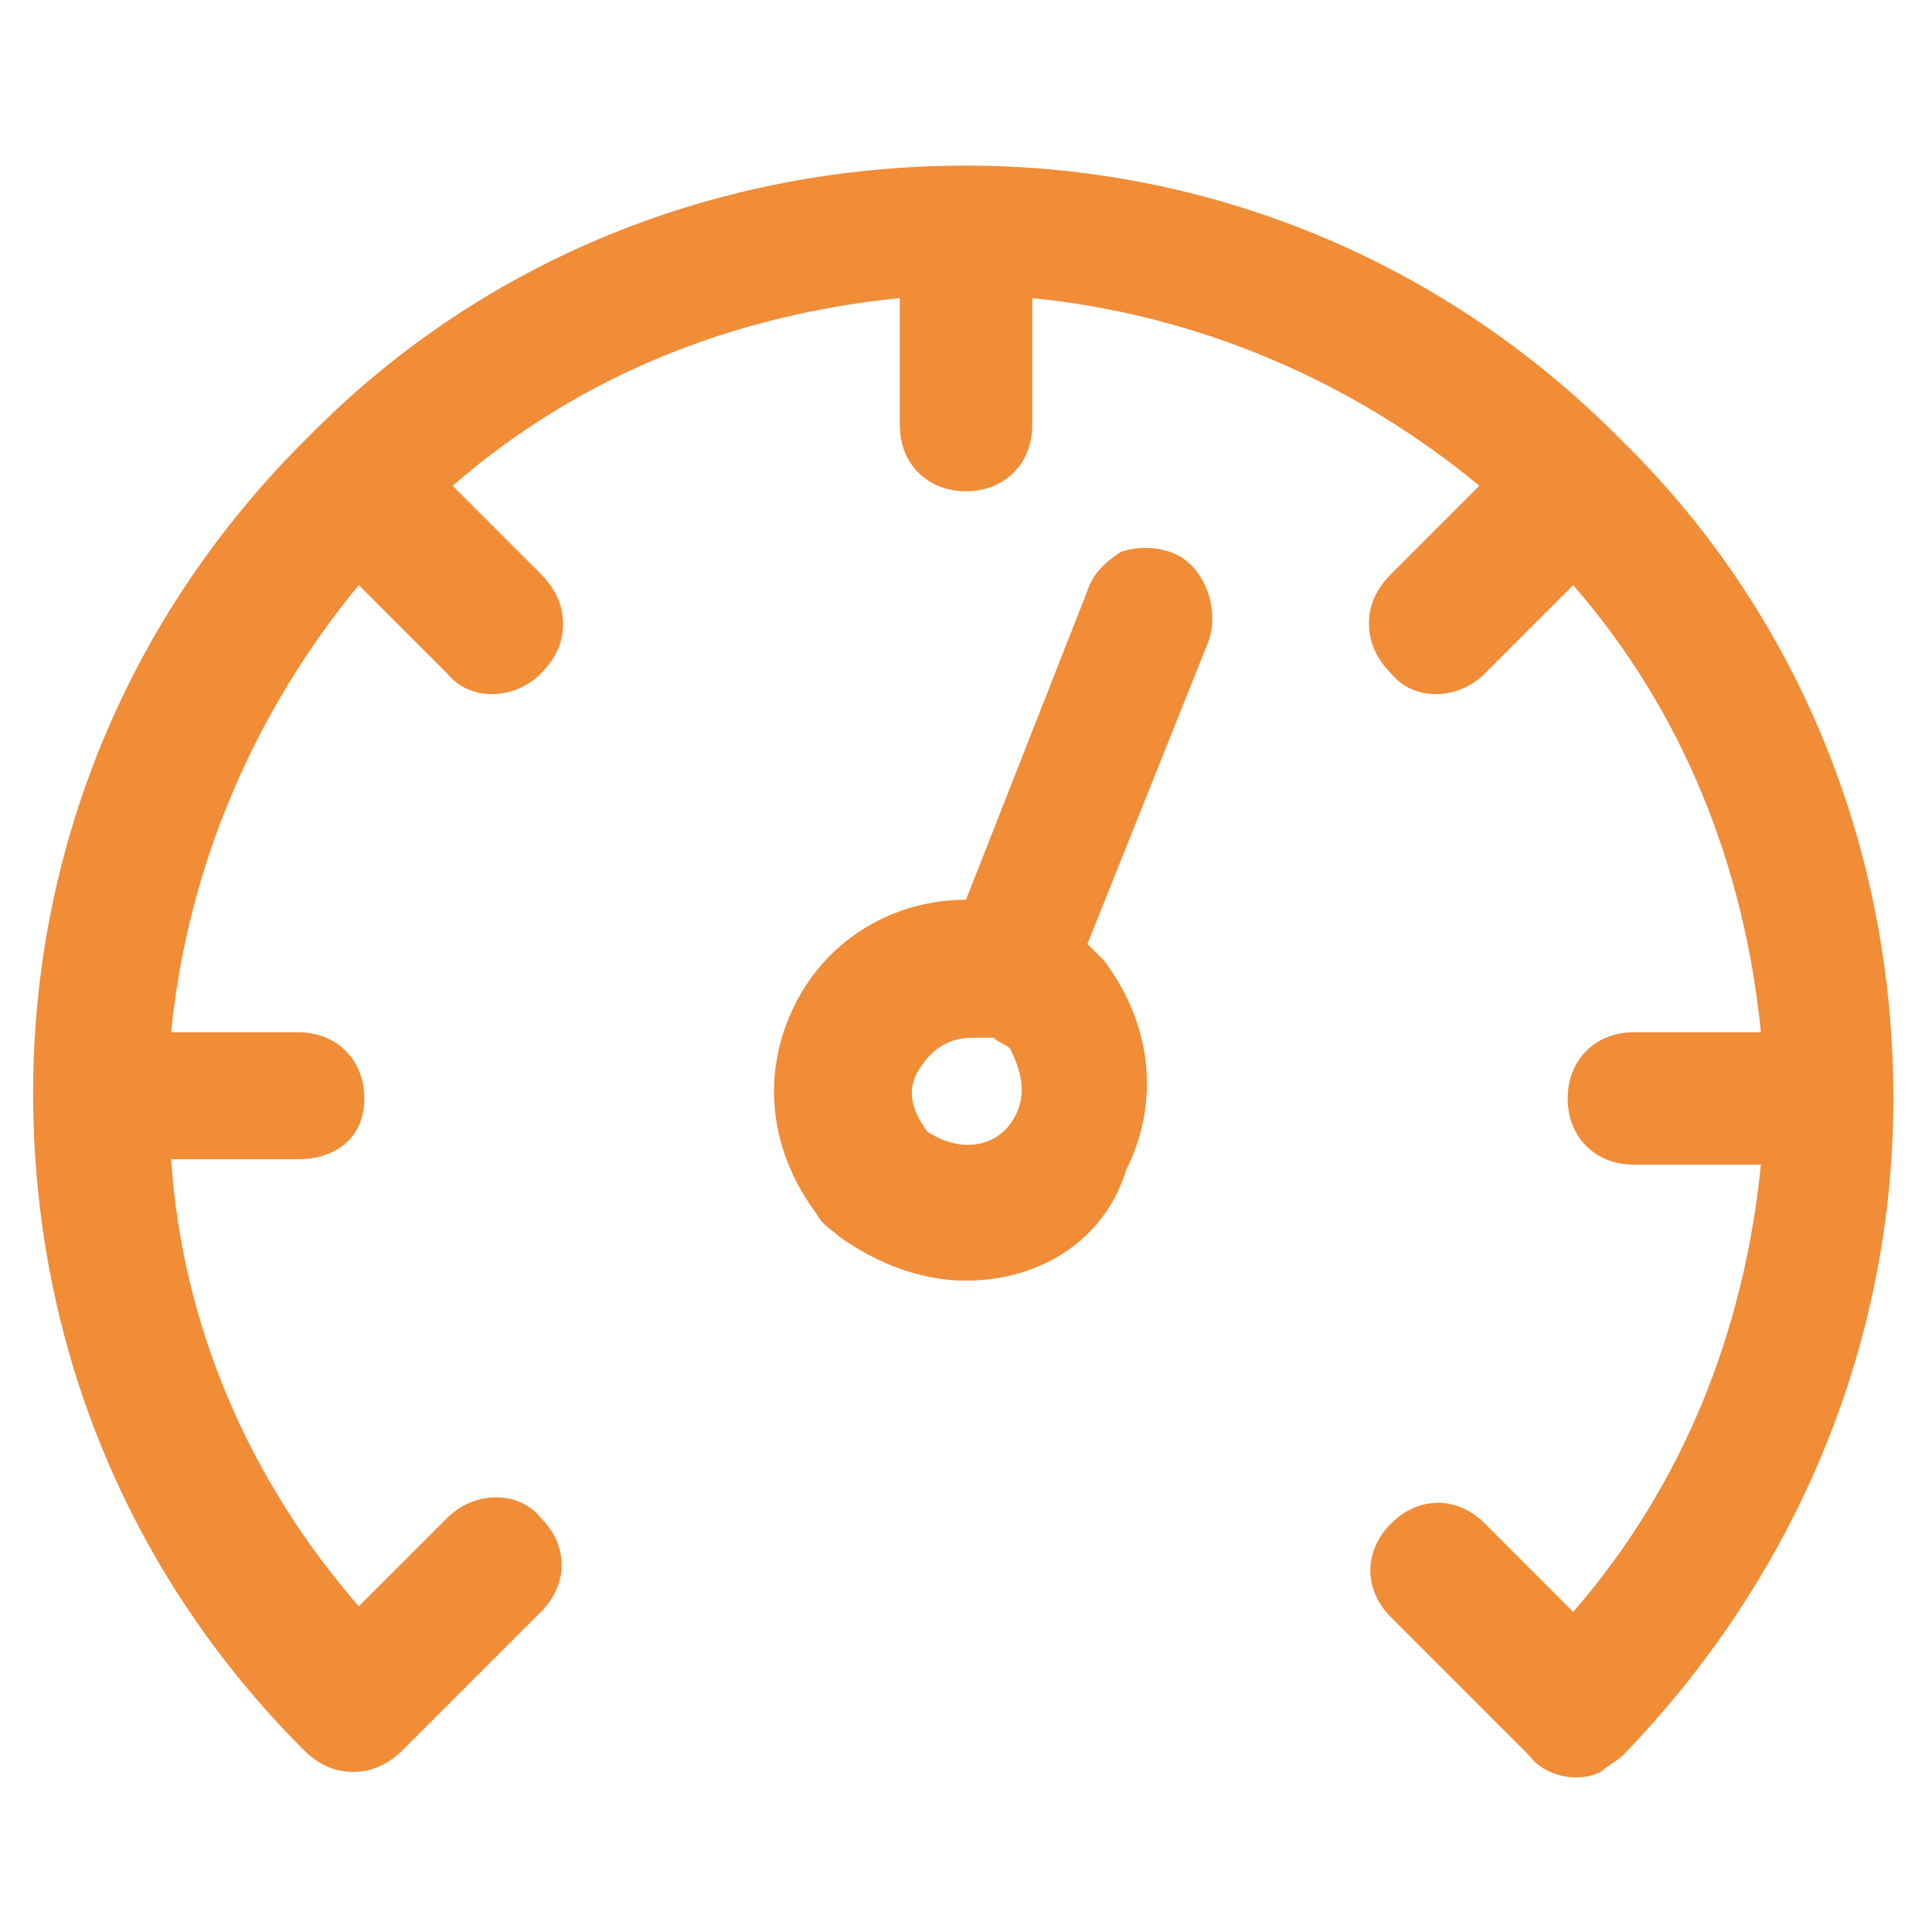
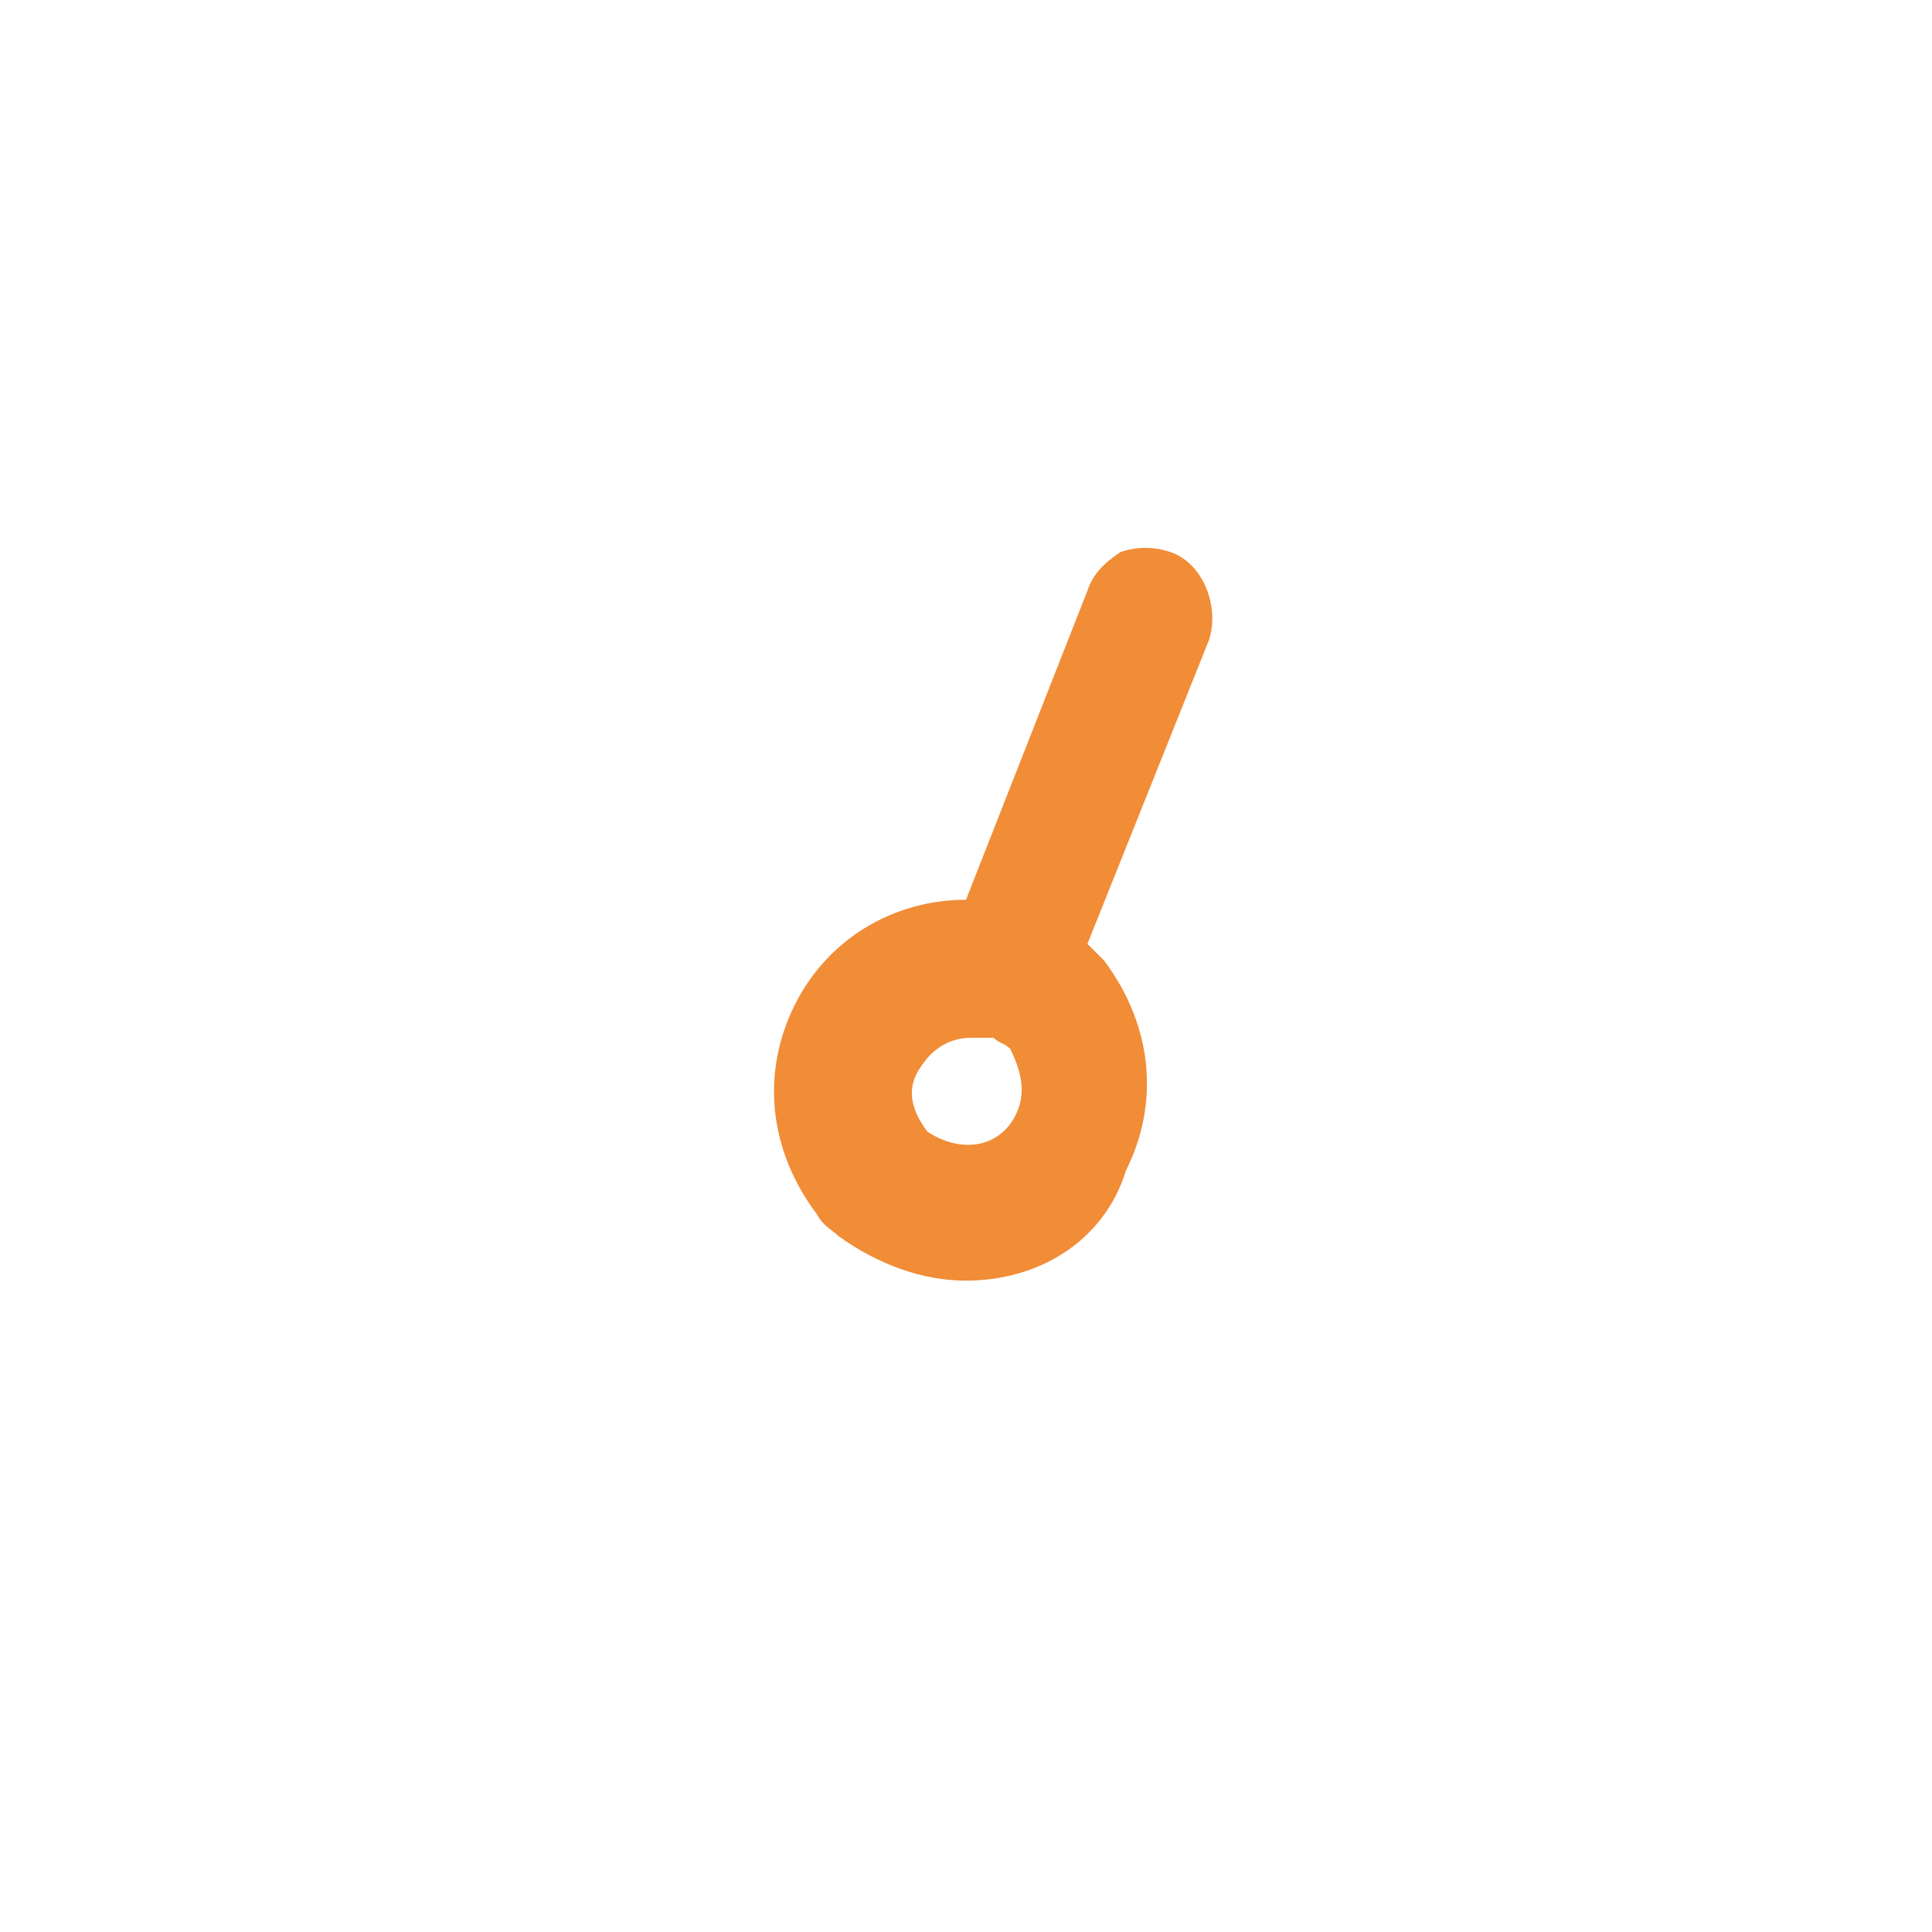
<svg xmlns="http://www.w3.org/2000/svg" version="1.1" id="Laag_1" x="0px" y="0px" viewBox="0 0 35 35" style="enable-background:new 0 0 35 35;" xml:space="preserve">
  <style type="text/css">
	.st0{fill:#F18C37;}
</style>
  <g>
    <g>
-       <path class="st0" d="M33.9,19.8c0-4.5-1.8-8.6-4.7-11.5c0,0,0-0.1-0.1-0.1c0,0-0.1-0.1-0.1-0.1c-3-2.9-7-4.7-11.5-4.7    S8.9,5.2,6,8.1c0,0-0.1,0-0.1,0.1c0,0-0.1,0.1-0.1,0.1c-2.9,3-4.7,7-4.7,11.5c0,4.4,1.7,8.5,4.8,11.6c0,0,0,0,0,0c0,0,0,0,0,0    c0,0,0,0,0,0c0.2,0.2,0.4,0.2,0.6,0.2c0.2,0,0.4-0.1,0.6-0.2c0,0,0,0,0,0l2.5-2.5c0.3-0.3,0.3-0.8,0-1.1c-0.3-0.3-0.8-0.3-1.1,0    l-1.9,1.9c-2.3-2.5-3.6-5.7-3.8-9.1h2.8c0.4,0,0.8-0.4,0.8-0.8S5.9,19,5.4,19H2.7c0.2-3.5,1.6-6.6,3.8-9.1l1.9,1.9    C8.6,12,8.8,12.1,9,12.1s0.4-0.1,0.6-0.2c0.3-0.3,0.3-0.8,0-1.1L7.6,8.8C10,6.6,13.2,5.2,16.7,5v2.8c0,0.4,0.4,0.8,0.8,0.8    s0.8-0.4,0.8-0.8V5c3.5,0.2,6.6,1.6,9.1,3.8l-1.9,1.9c-0.3,0.3-0.3,0.8,0,1.1c0.2,0.2,0.4,0.2,0.6,0.2c0.2,0,0.4-0.1,0.6-0.2    l1.9-1.9c2.2,2.4,3.6,5.6,3.8,9.1h-2.8c-0.4,0-0.8,0.4-0.8,0.8s0.4,0.8,0.8,0.8h2.8c-0.2,3.4-1.5,6.6-3.8,9.1l-1.9-1.9    c-0.3-0.3-0.8-0.3-1.1,0c-0.3,0.3-0.3,0.8,0,1.1l2.5,2.5c0.2,0.2,0.4,0.2,0.6,0.2c0.1,0,0.2,0,0.3-0.1c0.1,0,0.2-0.1,0.3-0.2    C32.2,28.3,33.9,24.2,33.9,19.8z" />
-       <path class="st0" d="M6.4,32.1c-0.3,0-0.6-0.1-0.9-0.4c-3.2-3.2-4.9-7.4-4.9-11.9c0-4.4,1.7-8.6,4.9-11.8c0,0,0,0,0.1-0.1    c0,0,0.1-0.1,0.1-0.1c3.1-3.1,7.3-4.8,11.8-4.8c4.4,0,8.6,1.7,11.8,4.9c0,0,0,0,0.1,0.1c0,0,0.1,0.1,0.1,0.1    c3.1,3.1,4.8,7.3,4.8,11.8c0,4.5-1.8,8.7-4.9,11.9c-0.1,0.1-0.3,0.2-0.4,0.3c-0.4,0.2-1,0.1-1.3-0.3l-2.5-2.5    c-0.5-0.5-0.5-1.2,0-1.7c0.5-0.5,1.2-0.5,1.7,0l1.6,1.6c2-2.3,3.1-5.1,3.4-8.1h-2.3c-0.7,0-1.2-0.5-1.2-1.2s0.5-1.2,1.2-1.2h2.3    c-0.3-3-1.4-5.8-3.4-8.1l-1.6,1.6c-0.5,0.5-1.3,0.5-1.7,0c-0.2-0.2-0.4-0.5-0.4-0.9c0-0.3,0.1-0.6,0.4-0.9l1.6-1.6    c-2.3-1.9-5.1-3.1-8.1-3.4v2.3c0,0.7-0.5,1.2-1.2,1.2s-1.2-0.5-1.2-1.2V5.4c-3,0.3-5.8,1.4-8.1,3.4l1.6,1.6    c0.2,0.2,0.4,0.5,0.4,0.9c0,0.3-0.1,0.6-0.4,0.9c-0.5,0.5-1.3,0.5-1.7,0l-1.6-1.6c-1.9,2.3-3.1,5.1-3.4,8.1h2.3    c0.7,0,1.2,0.5,1.2,1.2S6.1,21,5.4,21H3.1c0.2,3,1.4,5.8,3.4,8.1l1.6-1.6c0.5-0.5,1.3-0.5,1.7,0c0.5,0.5,0.5,1.2,0,1.7l-2.5,2.5    C7.1,31.9,6.8,32.1,6.4,32.1z M5.9,8.2l0.3,0.3L6.1,8.5c-3,3-4.6,7-4.6,11.3c0,4.3,1.7,8.3,4.7,11.3c0.2,0.2,0.4,0.2,0.6,0    l2.5-2.5c0.1-0.1,0.1-0.2,0.1-0.3c0-0.1,0-0.2-0.1-0.3c-0.2-0.2-0.4-0.2-0.6,0l-2.2,2.2L6.2,30c-2.3-2.6-3.7-5.8-3.9-9.3l0-0.4    h3.2c0.2,0,0.4-0.2,0.4-0.4c0-0.2-0.2-0.4-0.4-0.4H2.3l0-0.4c0.2-3.4,1.6-6.8,3.9-9.3l0.3-0.3l2.2,2.2c0.2,0.2,0.4,0.2,0.6,0    c0.1-0.1,0.1-0.2,0.1-0.3c0-0.1,0-0.2-0.1-0.3L7,8.7l0.3-0.3c2.6-2.3,5.9-3.7,9.3-3.9l0.4,0v3.2c0,0.2,0.2,0.4,0.4,0.4    s0.4-0.2,0.4-0.4V4.6l0.4,0c3.4,0.2,6.8,1.6,9.3,3.9L28,8.7L25.7,11c-0.2,0.2-0.2,0.4,0,0.6c0.2,0.2,0.4,0.2,0.6,0l2.2-2.2    l0.3,0.3c2.3,2.6,3.7,5.9,3.9,9.3l0,0.4h-3.2c-0.2,0-0.4,0.2-0.4,0.4c0,0.2,0.2,0.4,0.4,0.4h3.2l0,0.4c-0.2,3.5-1.5,6.7-3.9,9.3    l-0.3,0.3L26.3,28c-0.2-0.2-0.4-0.2-0.6,0c-0.2,0.2-0.2,0.4,0,0.6l2.5,2.5c0.1,0.1,0.3,0.1,0.4,0.1c0.1,0,0.1-0.1,0.1-0.1    c3-3,4.7-7.1,4.7-11.3c0-4.2-1.6-8.2-4.6-11.3l0.2-0.4l-0.3,0.3l-0.1-0.1c-3-3-7-4.6-11.3-4.6c-4.2,0-8.2,1.6-11.3,4.6L5.9,8.2z" />
-     </g>
+       </g>
    <g>
      <path class="st0" d="M21.2,10.5c-0.4-0.2-0.9,0-1.1,0.4l-2.3,5.8c-0.1,0-0.2,0-0.3,0c-1.1,0-2.2,0.6-2.7,1.6    c-0.5,1.1-0.4,2.3,0.4,3.4c0.1,0.1,0.2,0.2,0.3,0.3c0.6,0.5,1.3,0.7,2,0.7c1.1,0,2.2-0.6,2.7-1.6c0.5-1.1,0.4-2.3-0.4-3.4    c-0.1-0.1-0.2-0.2-0.3-0.3c-0.1,0-0.1-0.1-0.2-0.1l2.3-5.8C21.8,11.2,21.6,10.7,21.2,10.5z M18.7,20.4c-0.2,0.5-0.7,0.8-1.2,0.8    c-0.3,0-0.7-0.1-1-0.4c-0.4-0.6-0.5-1.2-0.2-1.7c0.2-0.5,0.7-0.8,1.2-0.8c0.2,0,0.3,0,0.5,0.1c0,0,0,0,0,0c0,0,0,0,0.1,0    c0.2,0.1,0.3,0.1,0.5,0.2C18.9,19.3,19,19.9,18.7,20.4z" />
      <path class="st0" d="M17.5,23.2c-0.8,0-1.6-0.3-2.3-0.8c-0.1-0.1-0.3-0.2-0.4-0.4c-0.9-1.2-1-2.6-0.4-3.8c0.6-1.2,1.8-1.9,3.1-1.9    l2.2-5.6c0.1-0.3,0.3-0.5,0.6-0.7c0.3-0.1,0.6-0.1,0.9,0c0.6,0.2,0.9,1,0.7,1.6l-2.2,5.5c0.1,0.1,0.2,0.2,0.3,0.3    c0.9,1.2,1,2.6,0.4,3.8C20,22.5,18.8,23.2,17.5,23.2z M17.5,17.2c-1,0-1.9,0.5-2.3,1.4c-0.5,0.9-0.3,2,0.3,3    c0.1,0.1,0.1,0.1,0.2,0.2c1.5,1.1,3.4,0.6,4.1-0.8c0.5-0.9,0.3-2-0.3-3c-0.1-0.1-0.1-0.1-0.2-0.2c-0.1,0-0.1-0.1-0.2-0.1l-0.3-0.2    l2.4-6.1c0.1-0.2,0-0.4-0.2-0.5l0,0c-0.1,0-0.2,0-0.3,0c-0.1,0-0.2,0.1-0.2,0.2l-2.5,6.1l-0.3,0C17.7,17.2,17.6,17.2,17.5,17.2z     M17.5,21.6c-0.4,0-0.9-0.1-1.3-0.4l-0.1-0.1c-0.5-0.7-0.6-1.4-0.2-2.1c0.4-0.8,1.4-1.2,2.2-0.9c0.3,0.1,0.5,0.2,0.6,0.3l0.1,0.1    c0.5,0.7,0.6,1.4,0.2,2.1l0,0C18.8,21.2,18.2,21.6,17.5,21.6z M16.8,20.5c0.6,0.4,1.3,0.3,1.6-0.3l0,0c0.2-0.4,0.1-0.8-0.1-1.2    c-0.1-0.1-0.2-0.1-0.3-0.2l-0.1,0c-0.1,0-0.2,0-0.3,0c-0.4,0-0.7,0.2-0.9,0.5C16.4,19.7,16.5,20.1,16.8,20.5z" />
    </g>
  </g>
</svg>